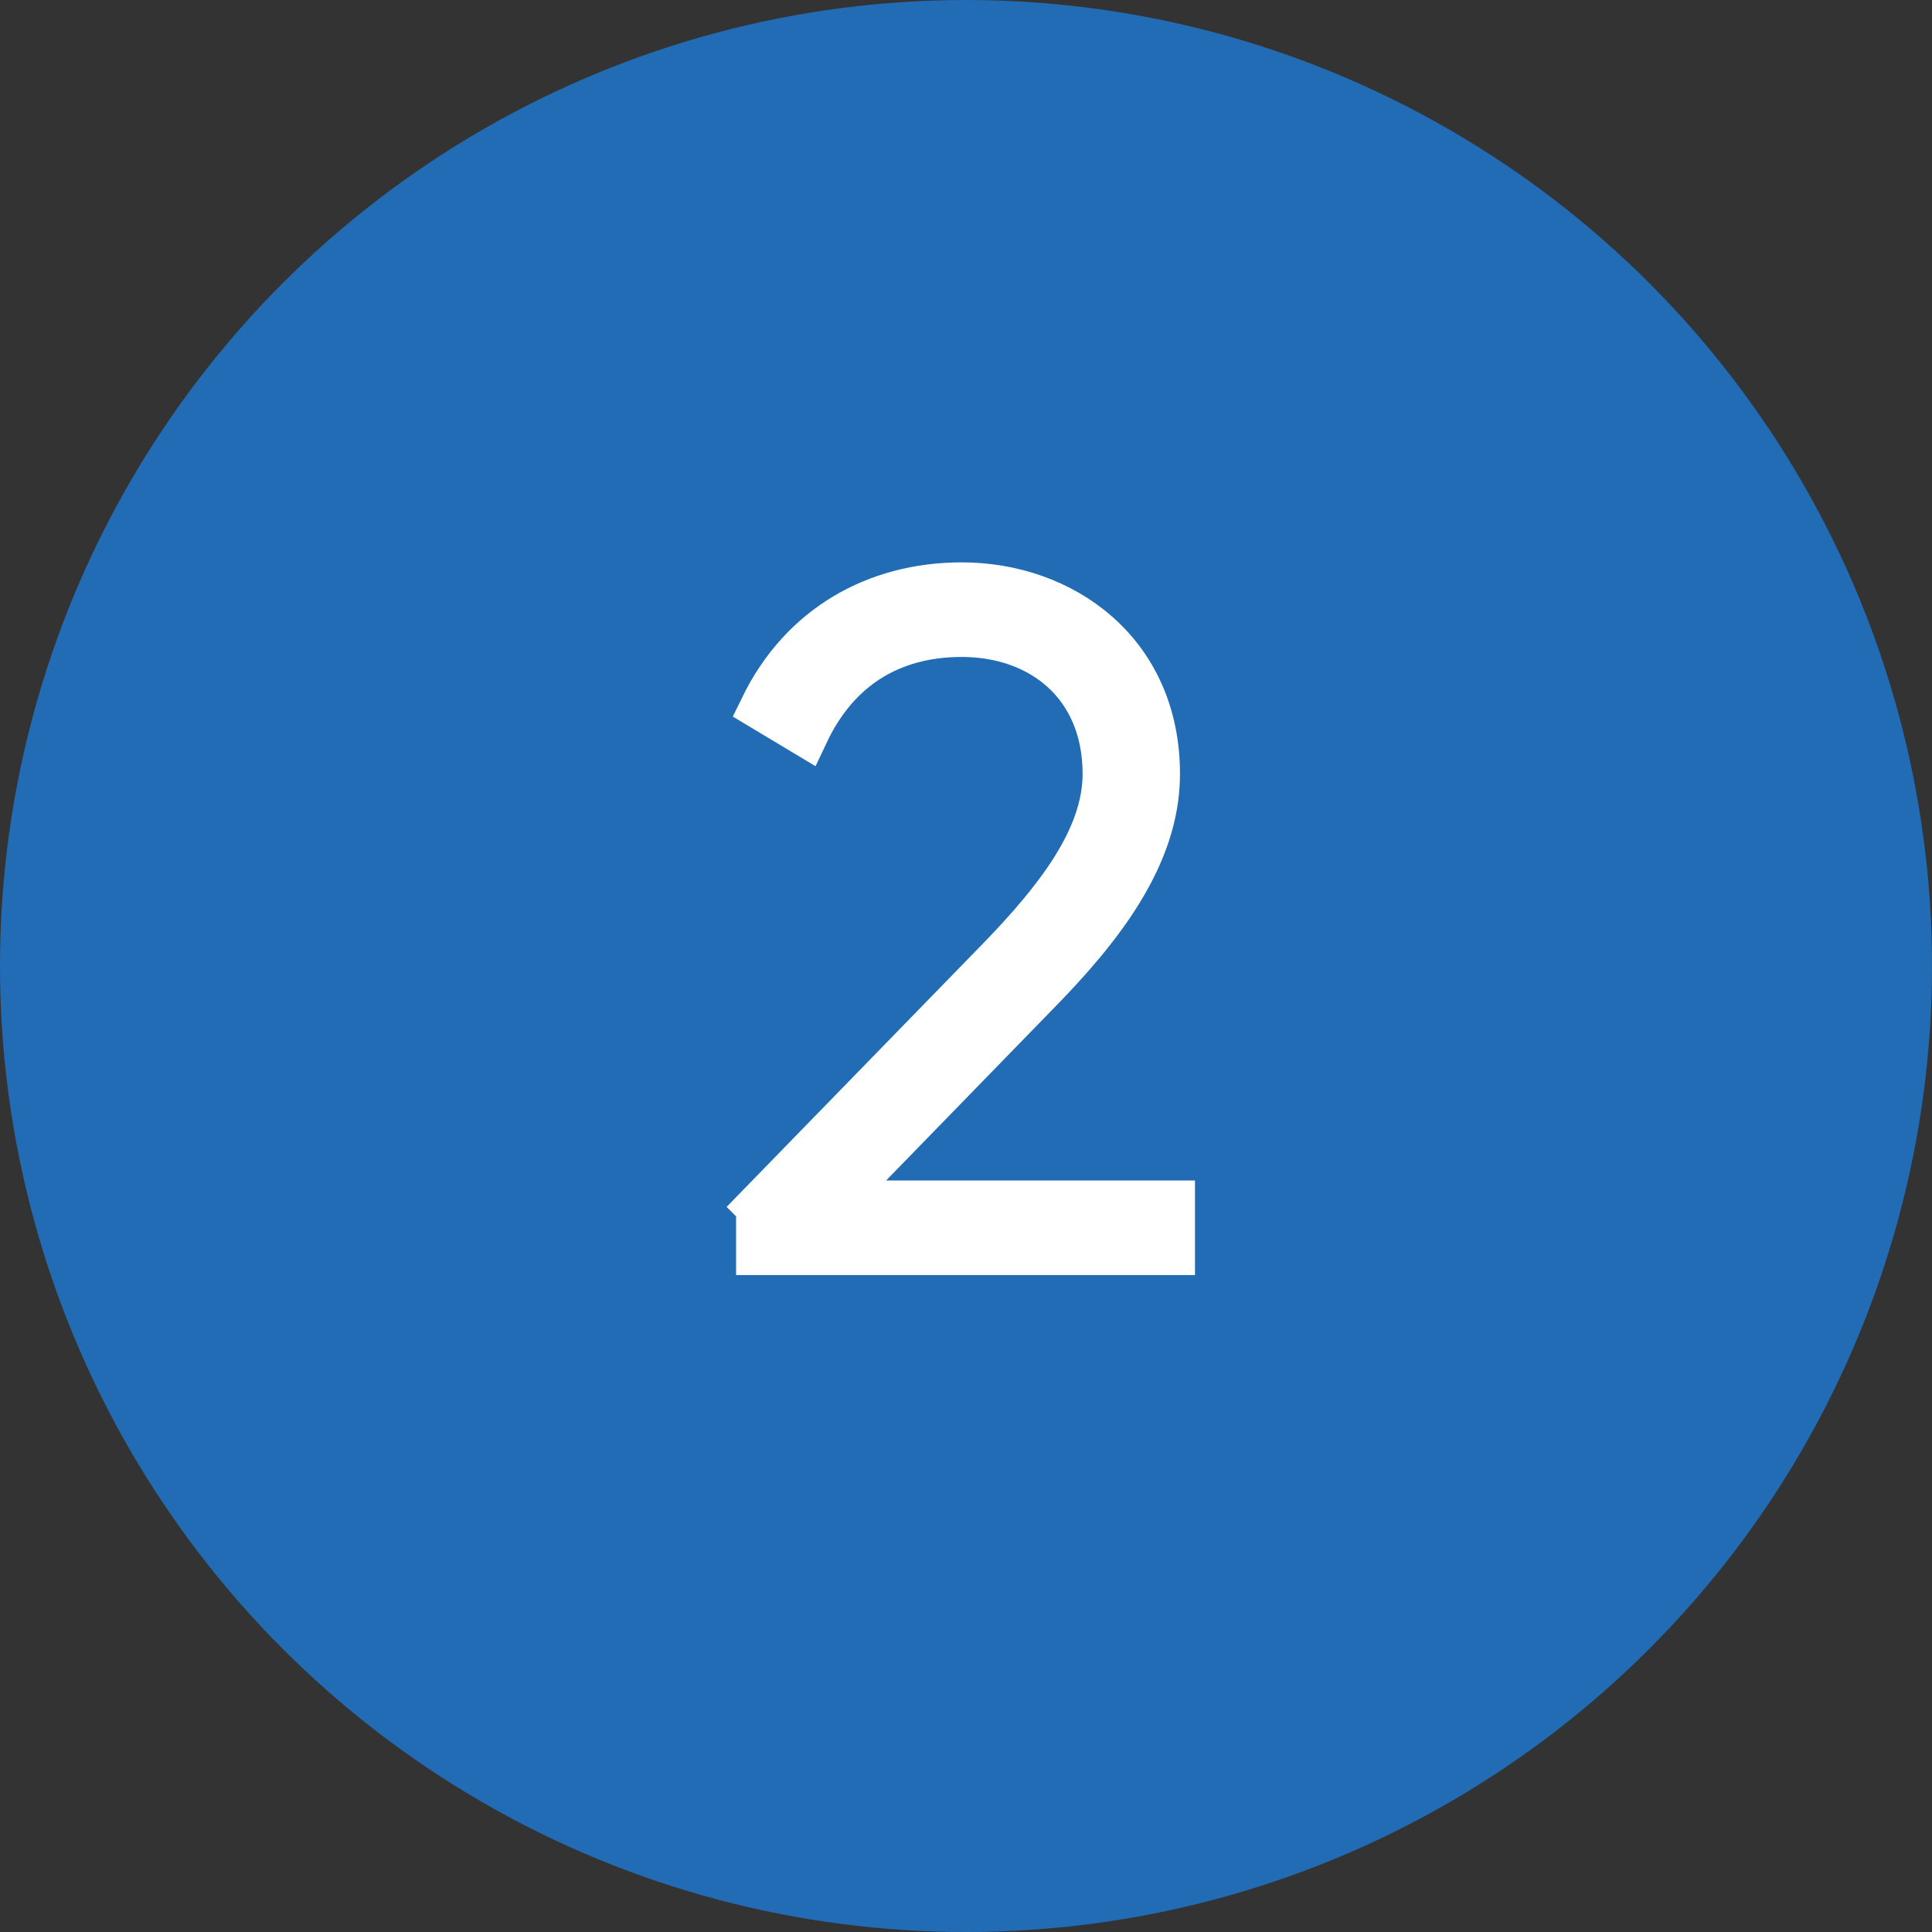
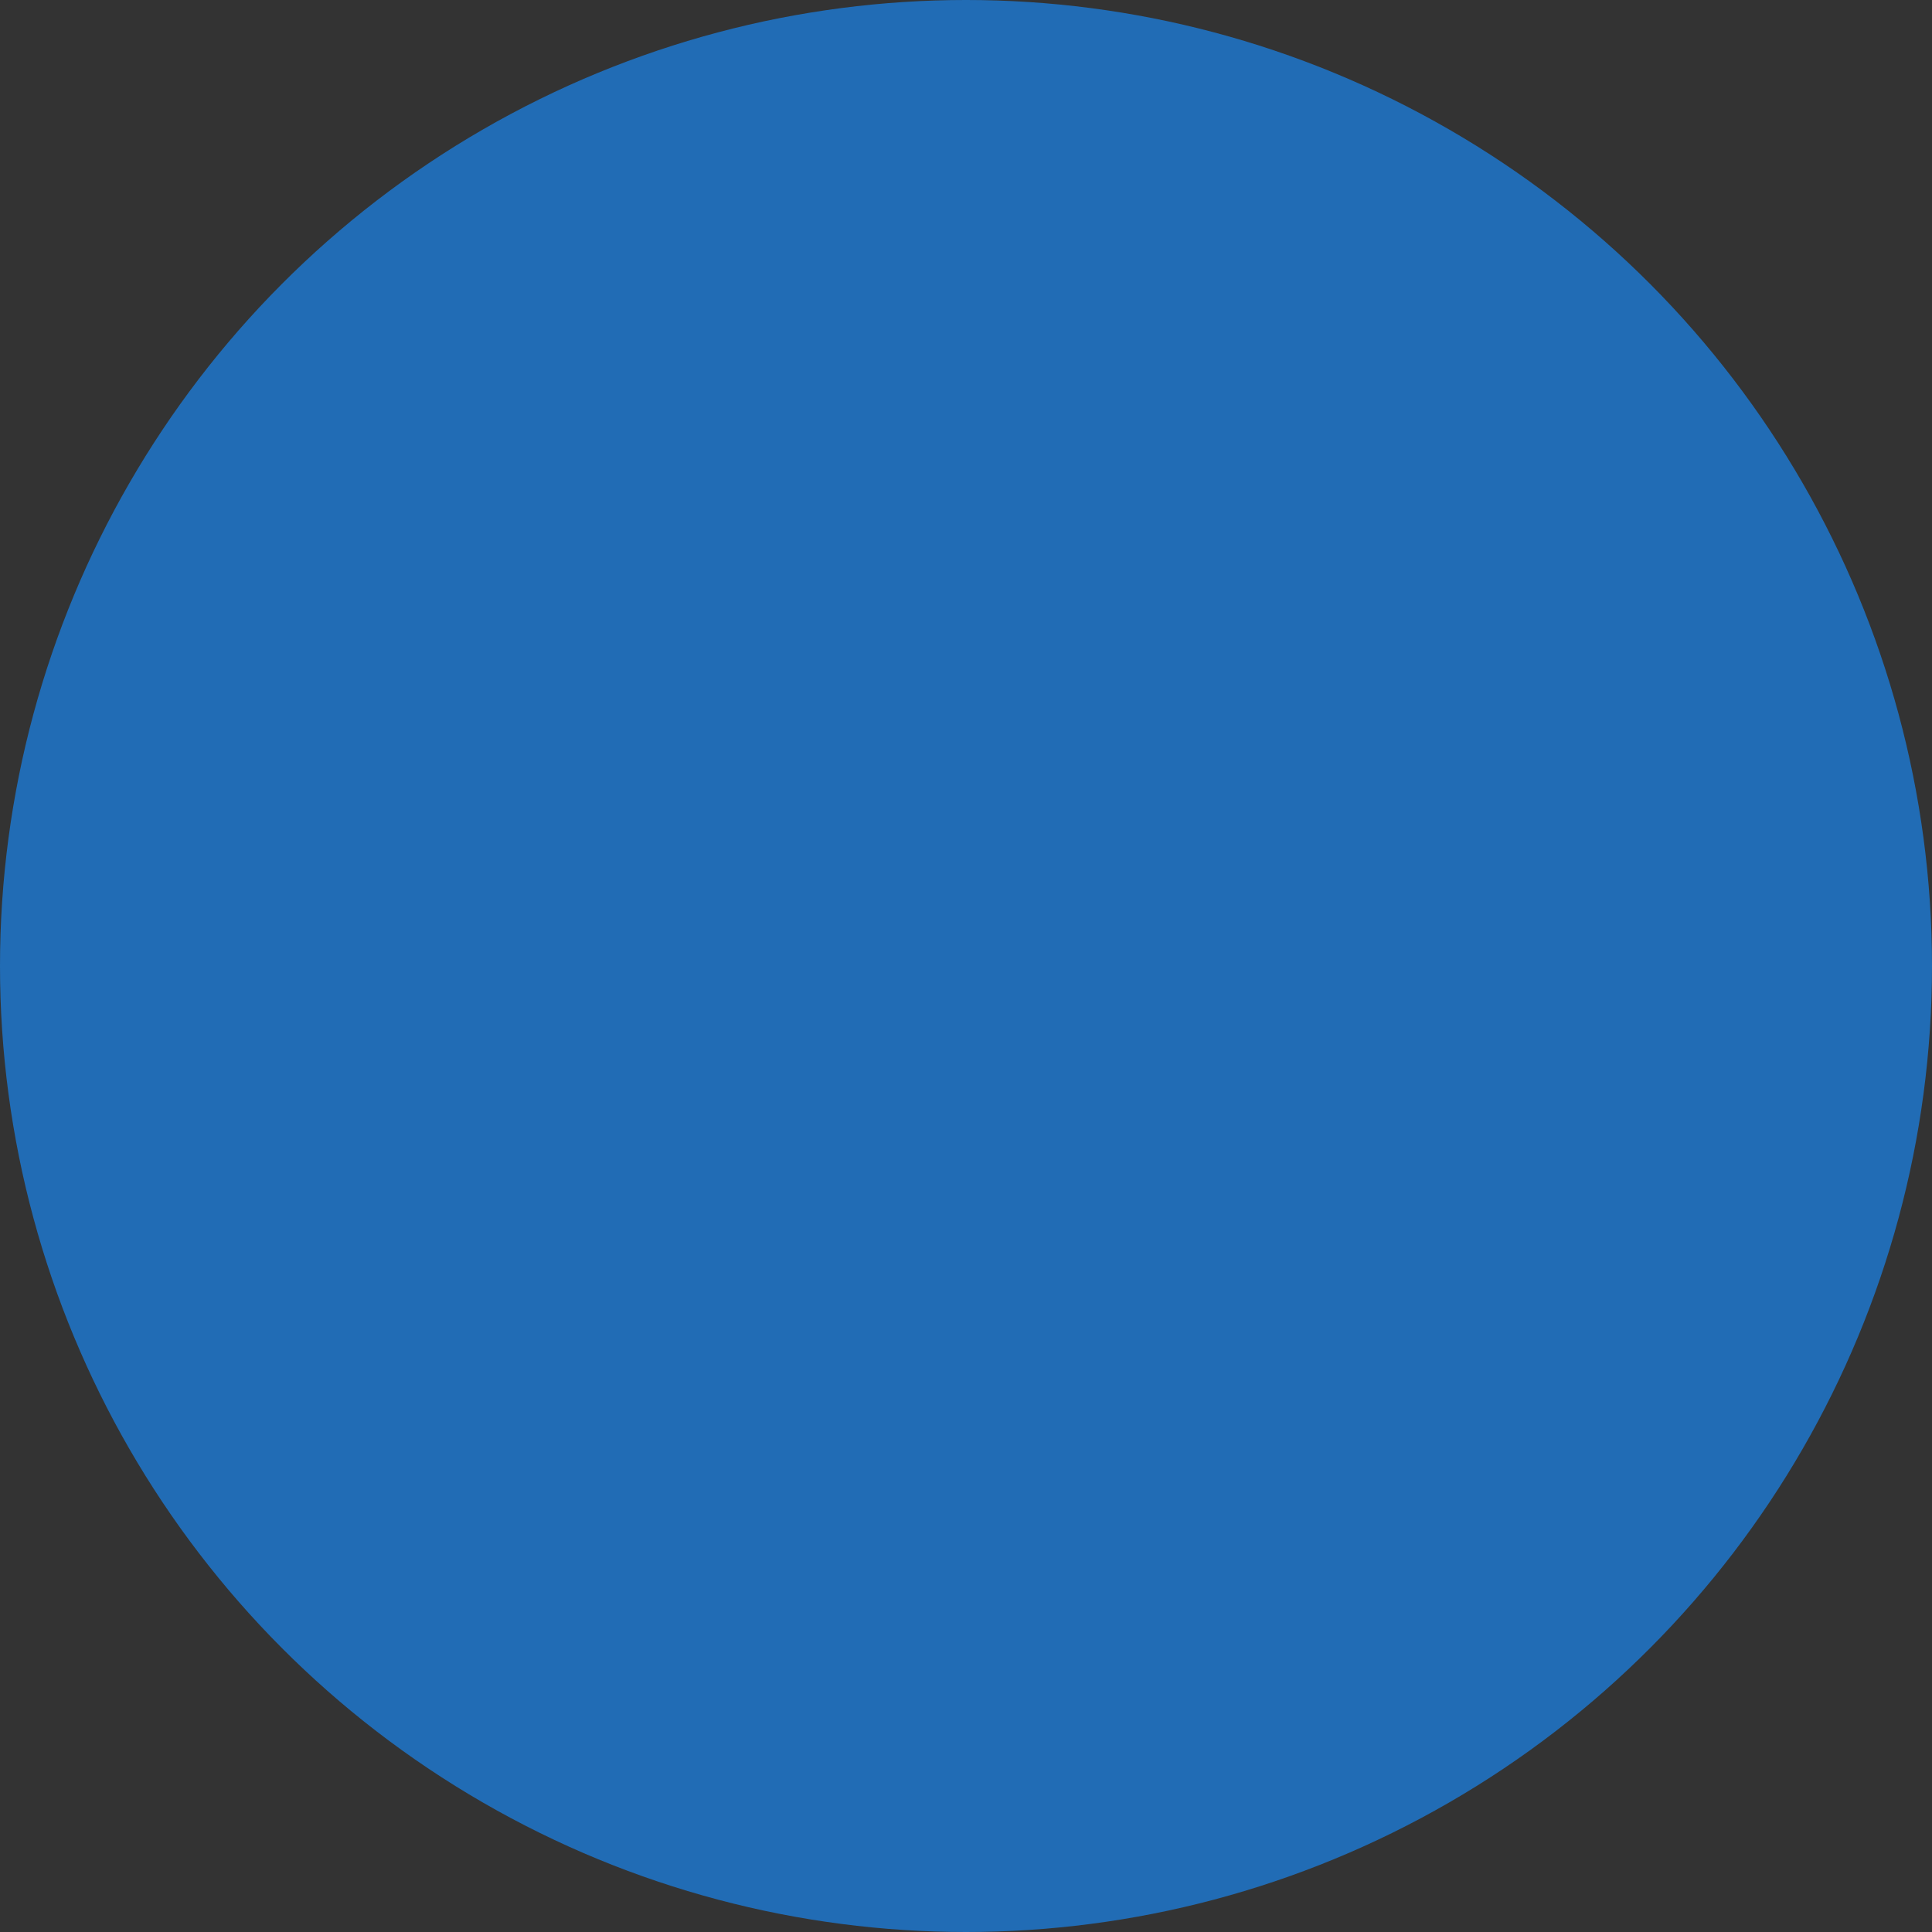
<svg xmlns="http://www.w3.org/2000/svg" id="Layer_2" viewBox="0 0 41.26 41.26">
  <rect x="0" y="0" width="41.26" height="41.26" fill="#333333" stroke="none" />
  <defs>
    <style>.cls-1{fill:#216cb5;}.cls-2{fill:#fff;stroke:#fff;stroke-miterlimit:10;}</style>
  </defs>
  <g id="Layer_1-2">
    <circle class="cls-1" cx="20.63" cy="20.63" r="20.63" />
-     <path class="cls-2" d="m16.22,25.77l5.14-5.28c1.22-1.26,2.26-2.58,2.26-3.96,0-1.92-1.38-3-3.08-3-1.52,0-2.68.72-3.34,2.12l-.9-.54c.84-1.72,2.42-2.6,4.24-2.6,2.14,0,4.16,1.42,4.16,4.02,0,1.74-1.2,3.28-2.62,4.72l-4.34,4.46h7.28v1.02h-8.8v-.96Z" />
  </g>
</svg>